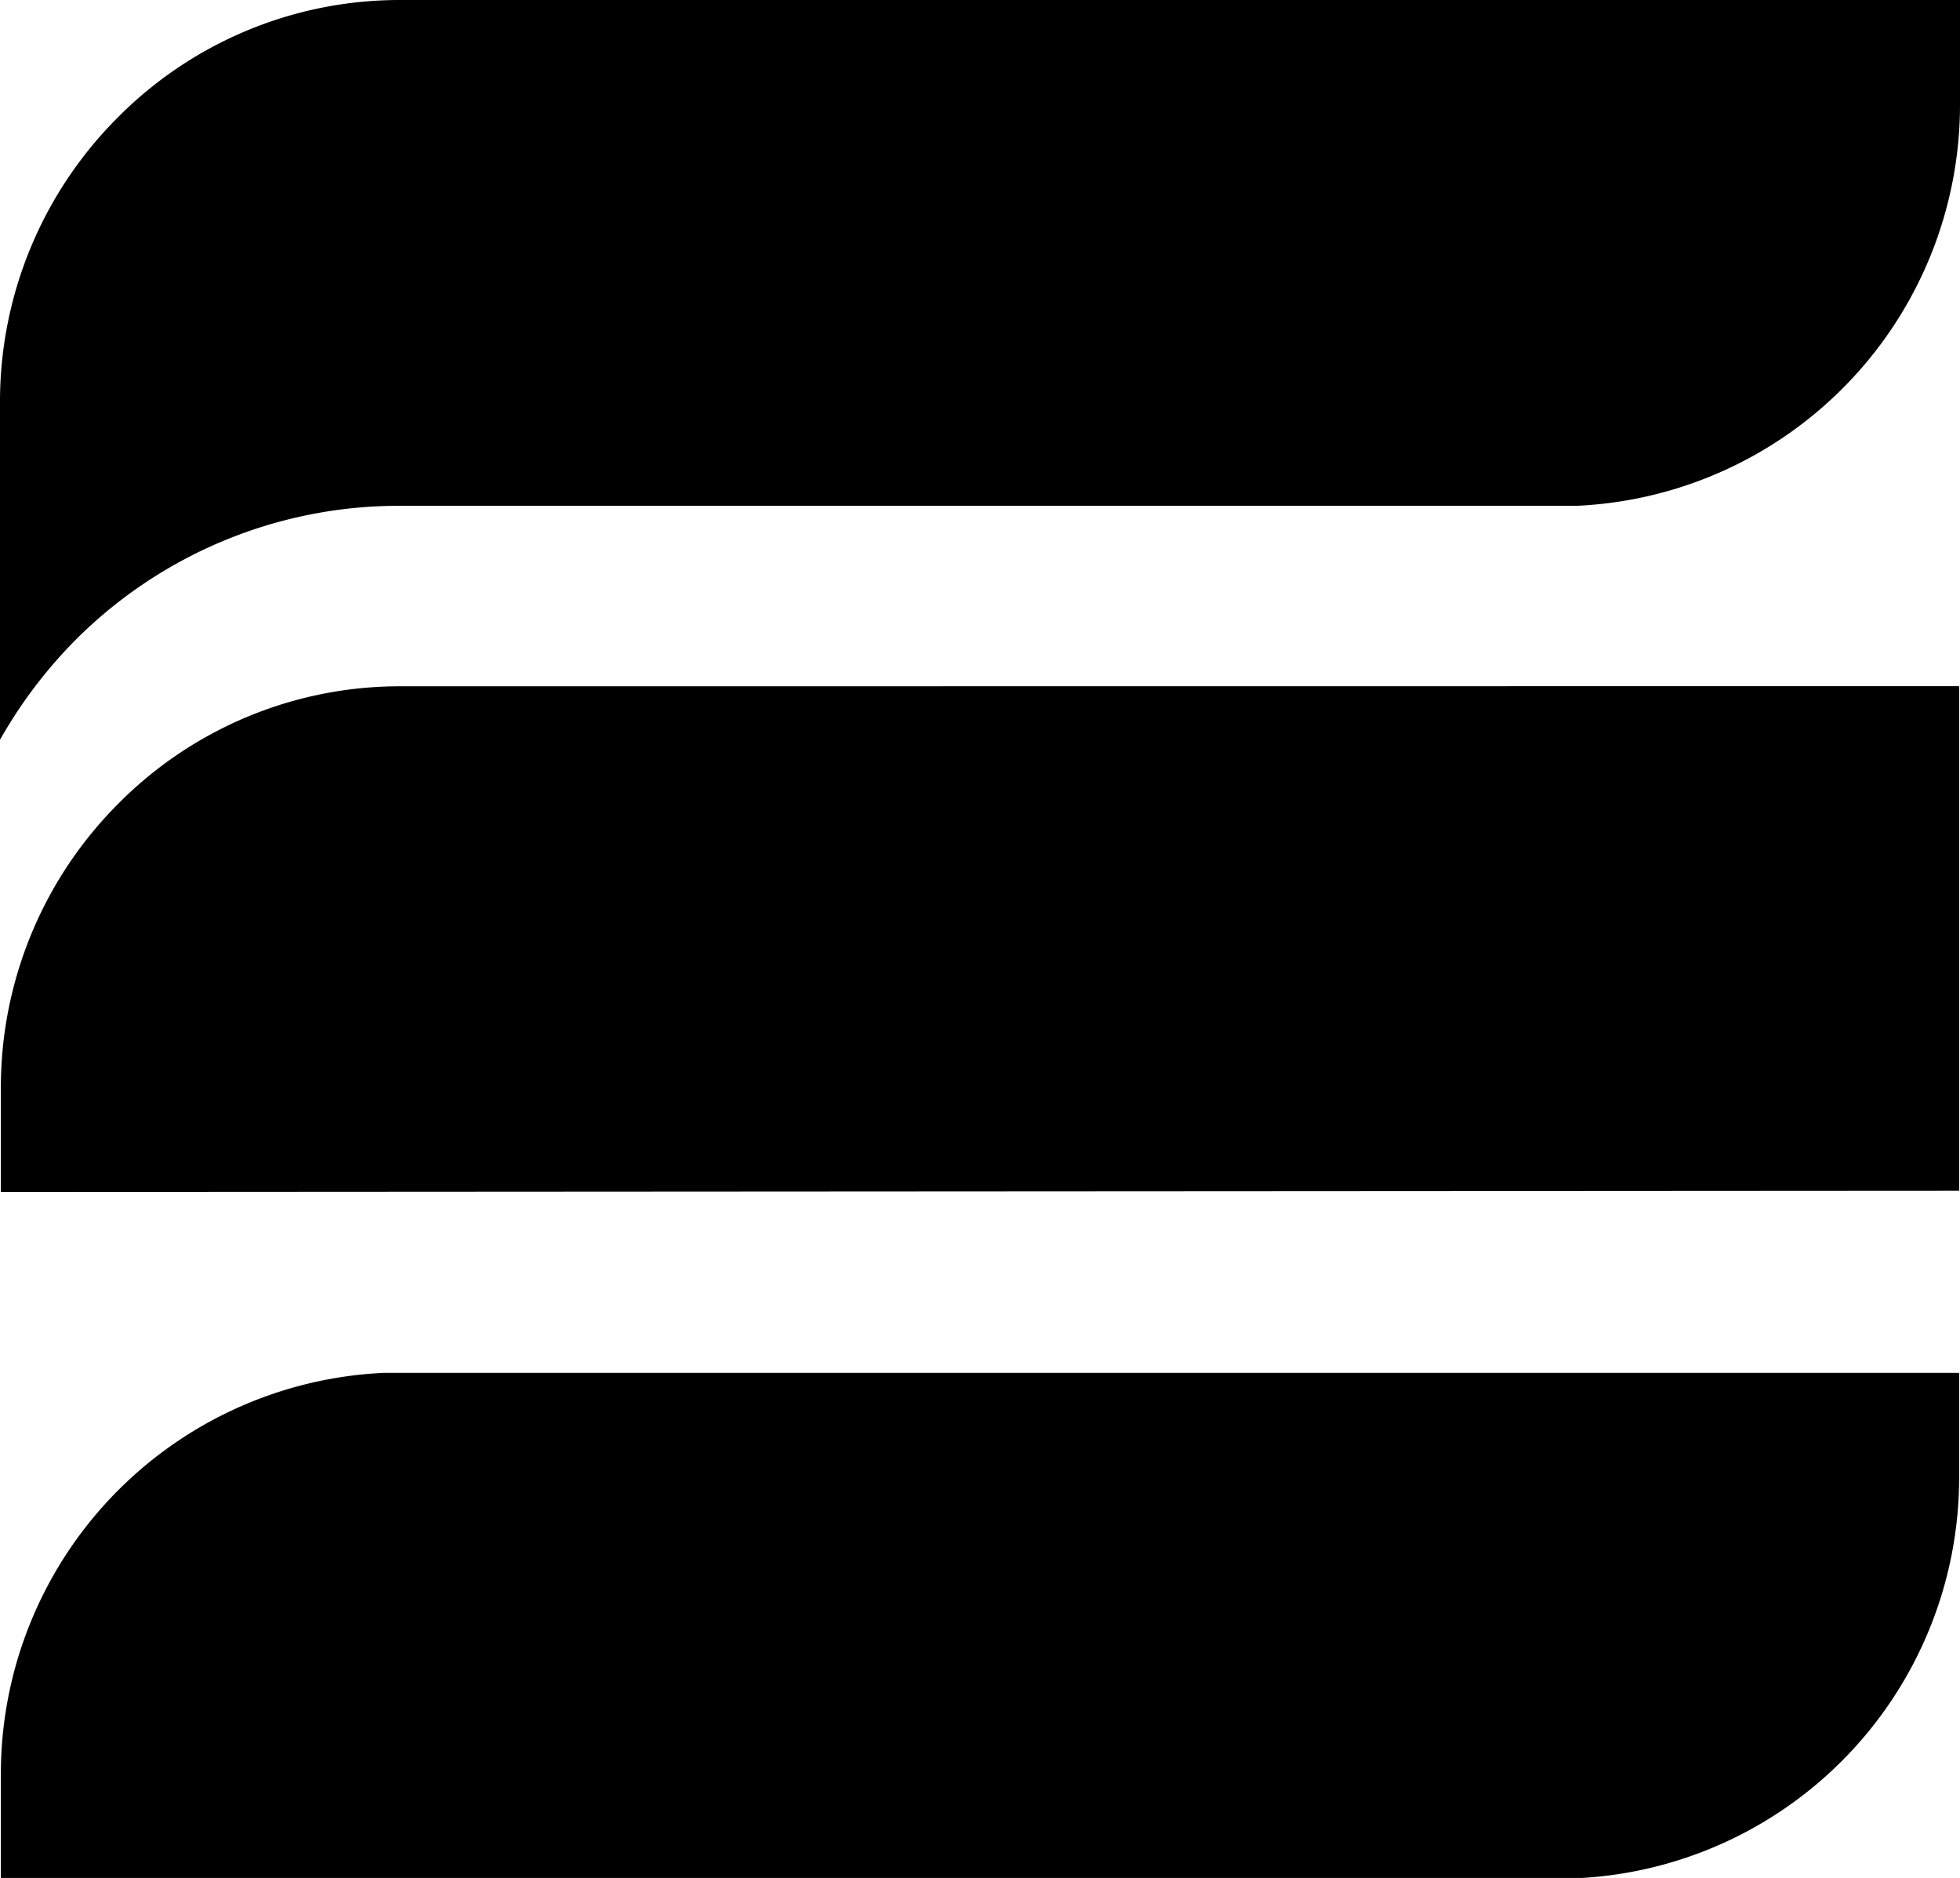
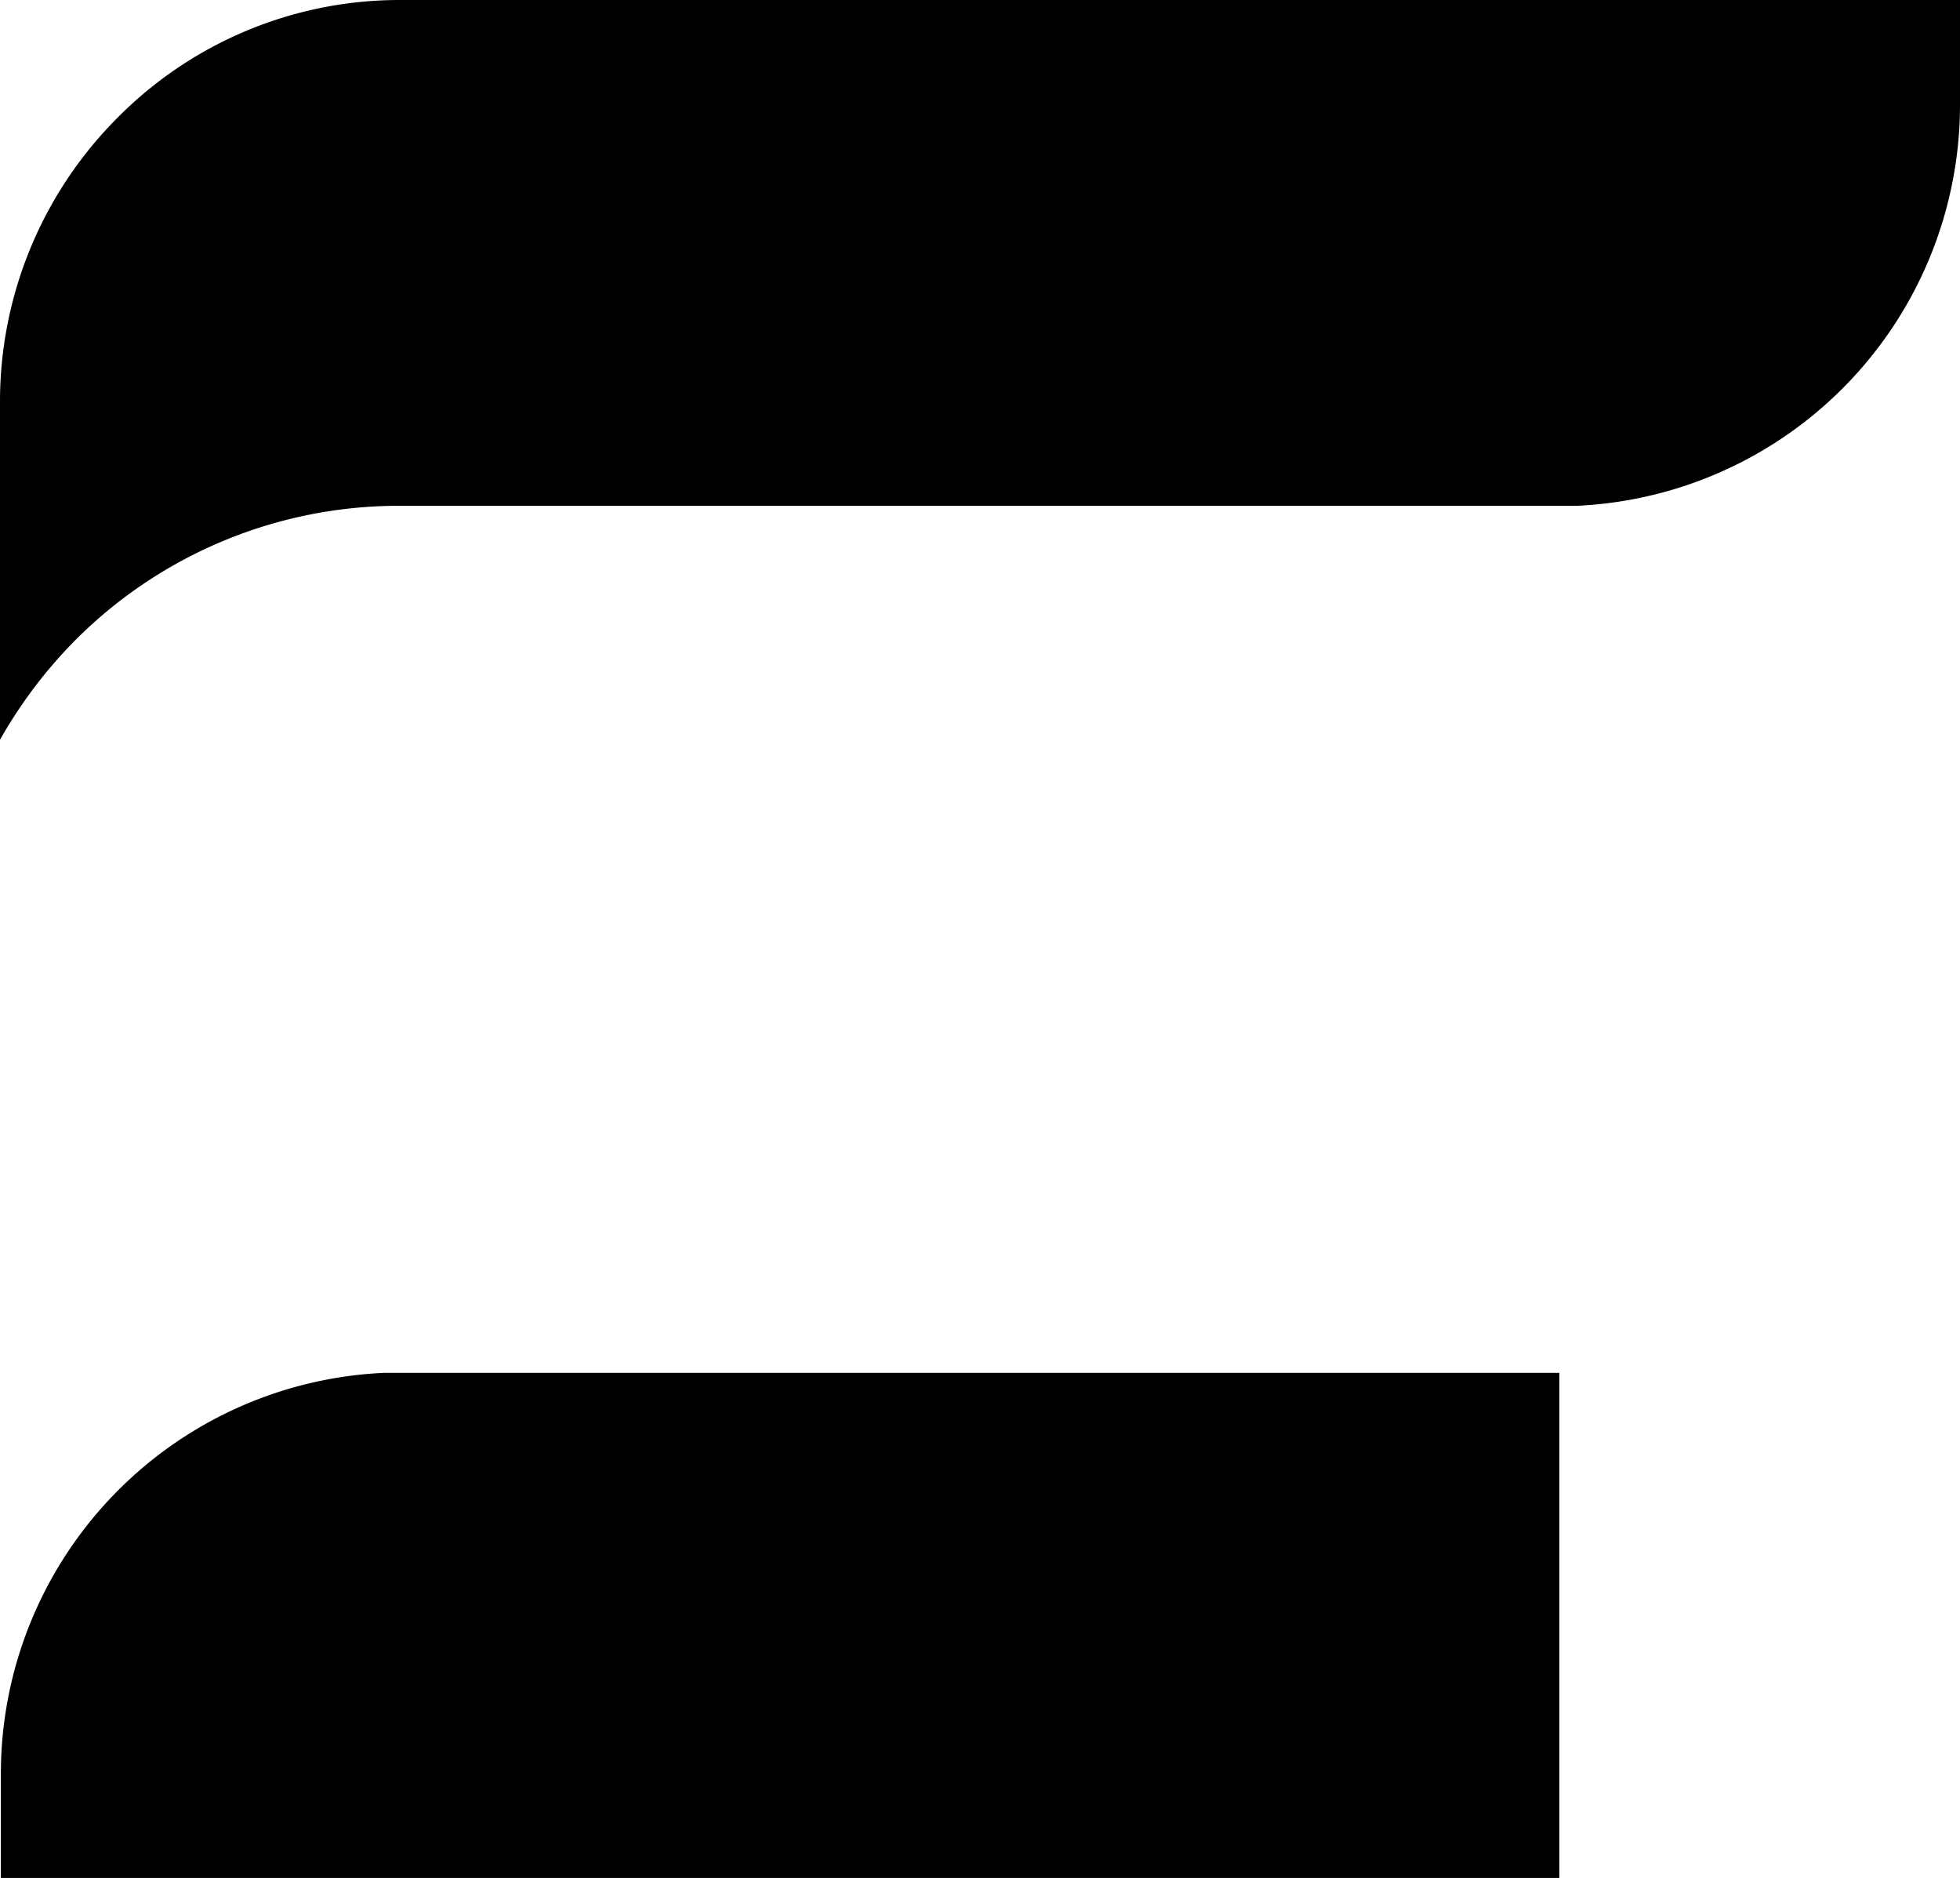
<svg xmlns="http://www.w3.org/2000/svg" viewBox="0 0 135.65 129.95">
  <g id="Layer_2" data-name="Layer 2">
    <g id="Layer_9" data-name="Layer 9">
      <path d="M135.65,0H27.7A27.47,27.47,0,0,0,8.11,8.17,27.78,27.78,0,0,0,0,27.87V51.19a32.58,32.58,0,0,1,5.15-6.83A31.63,31.63,0,0,1,27.7,35h81.45a27.79,27.79,0,0,0,26.5-27.8Z" />
-       <path d="M27.74,47.49A27.42,27.42,0,0,0,8.16,55.64,27.77,27.77,0,0,0,.06,75.32v7.16l135.53-.08V47.48Z" />
-       <path d="M26.53,95A27.78,27.78,0,0,0,.06,122.8V130H107.92a27.76,27.76,0,0,0,27.67-27.84V95Z" />
+       <path d="M26.53,95A27.78,27.78,0,0,0,.06,122.8V130H107.92V95Z" />
    </g>
  </g>
</svg>